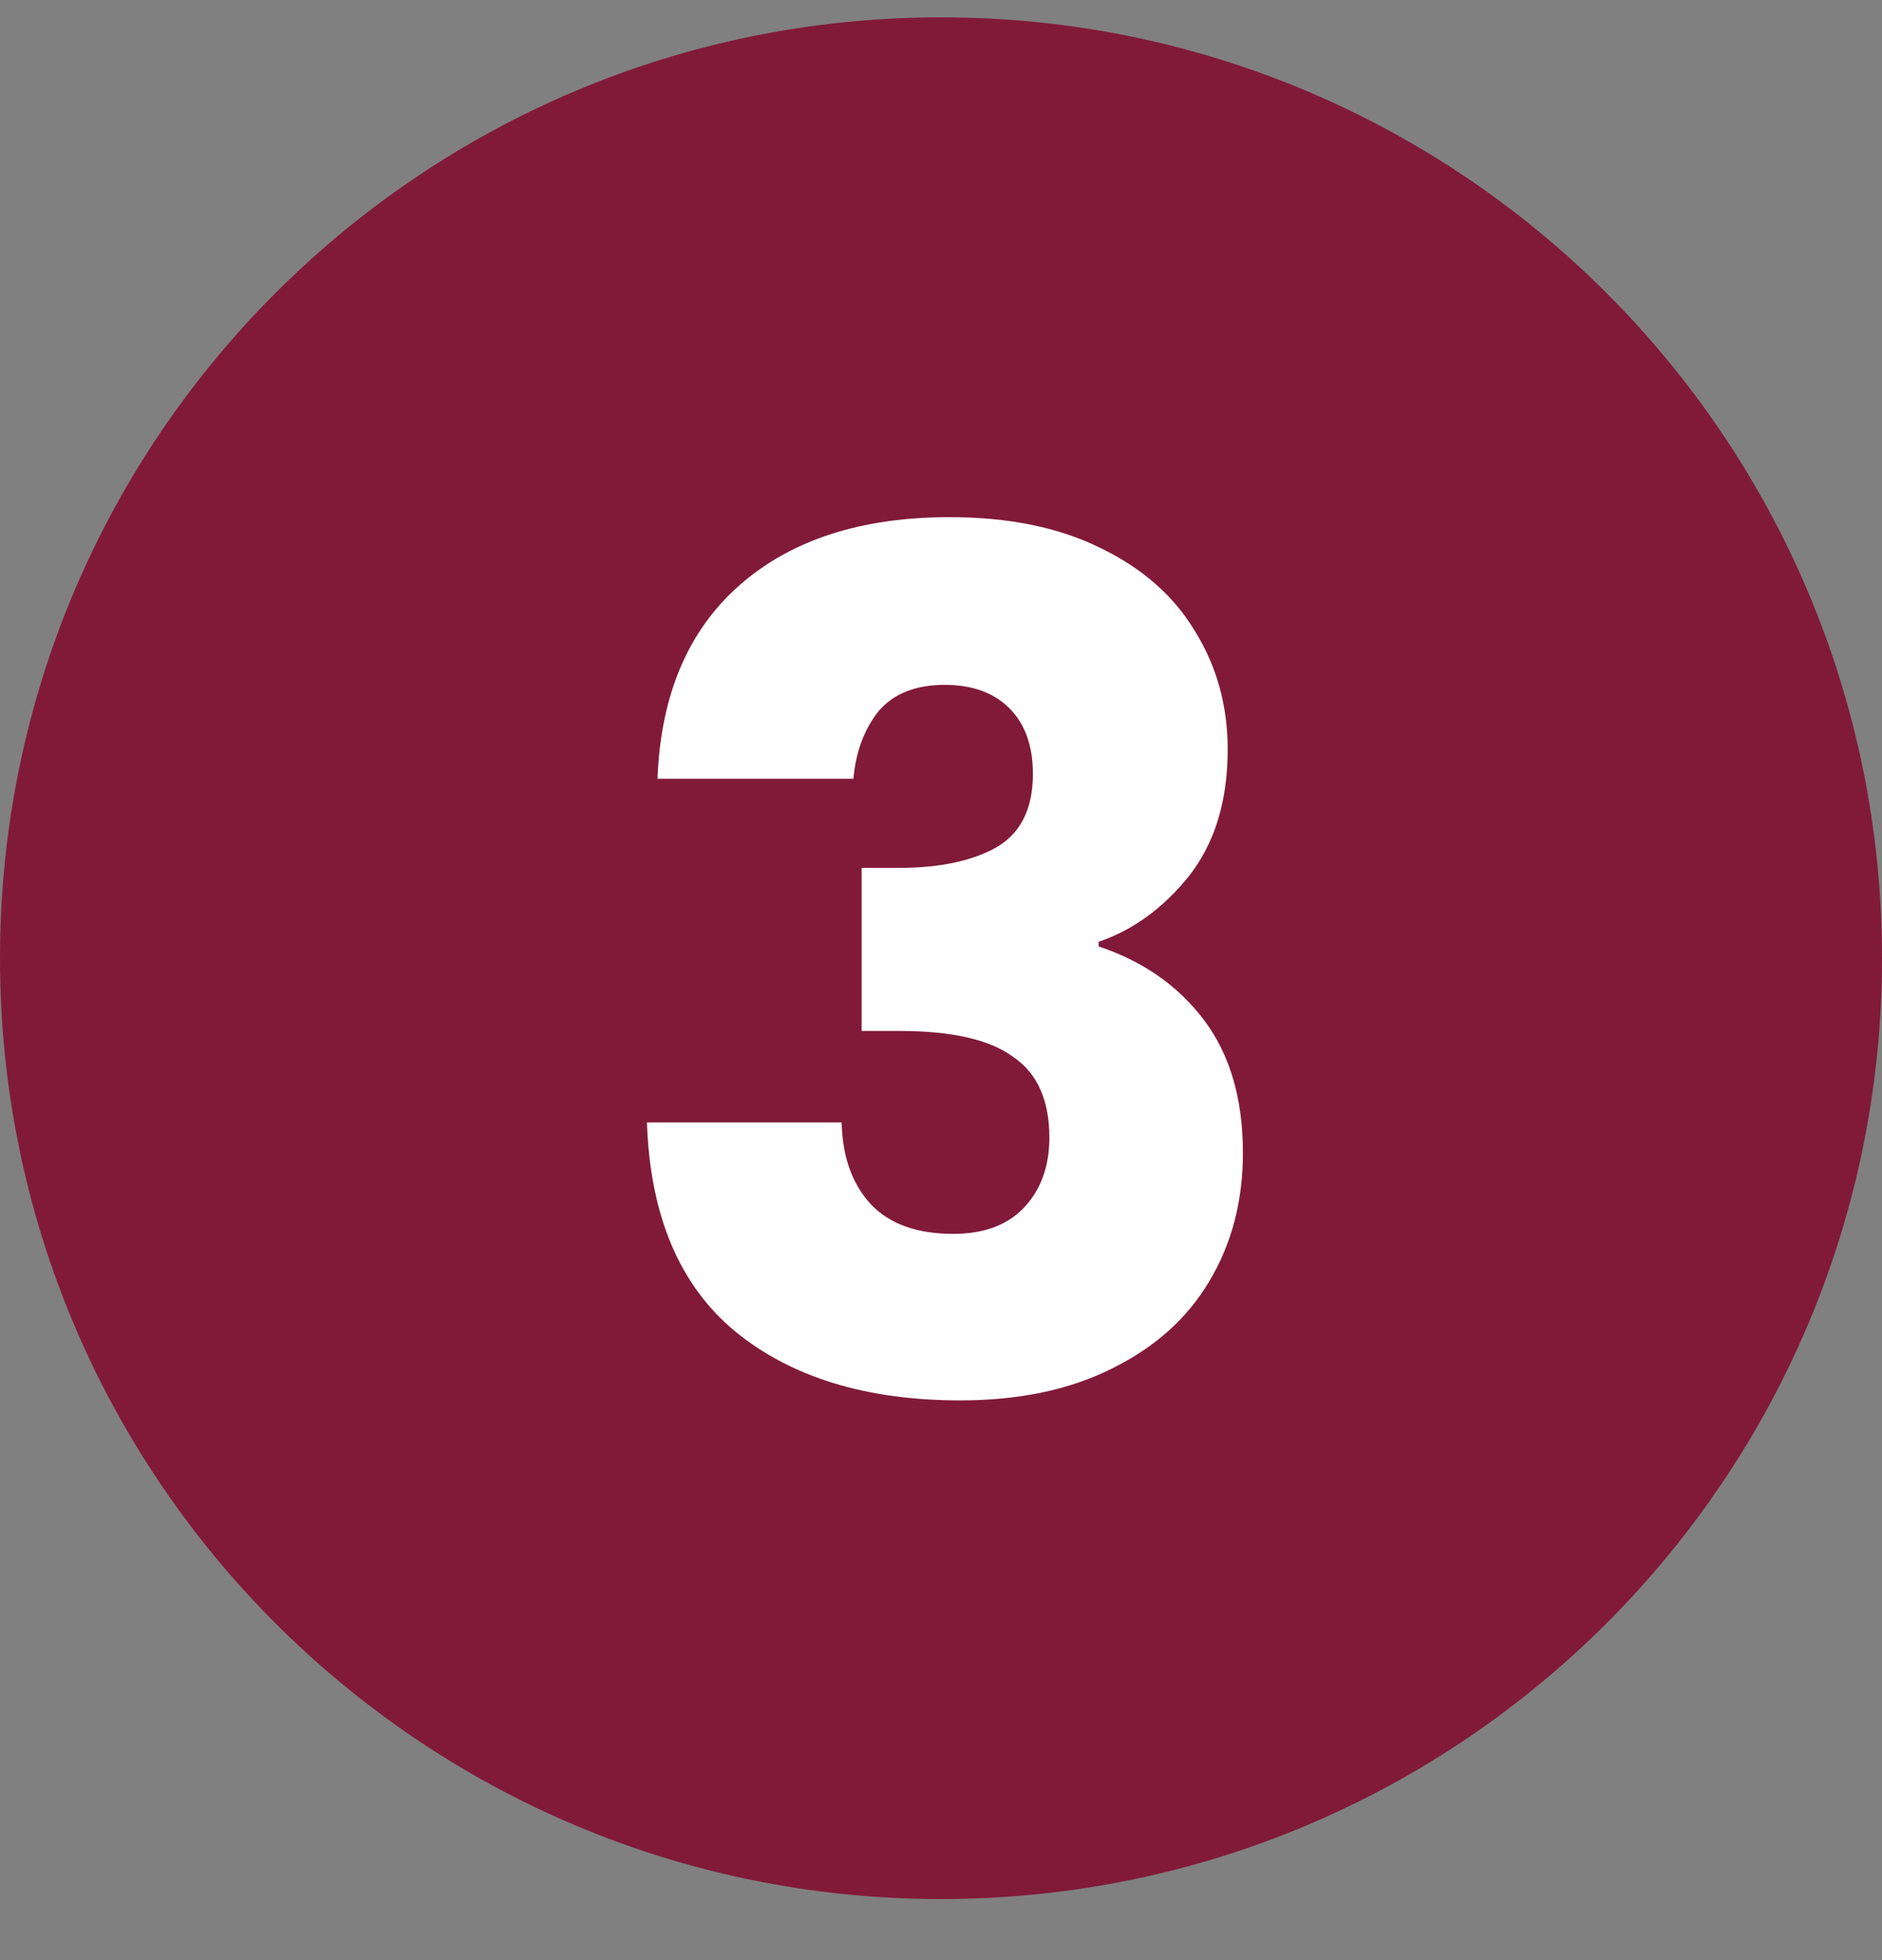
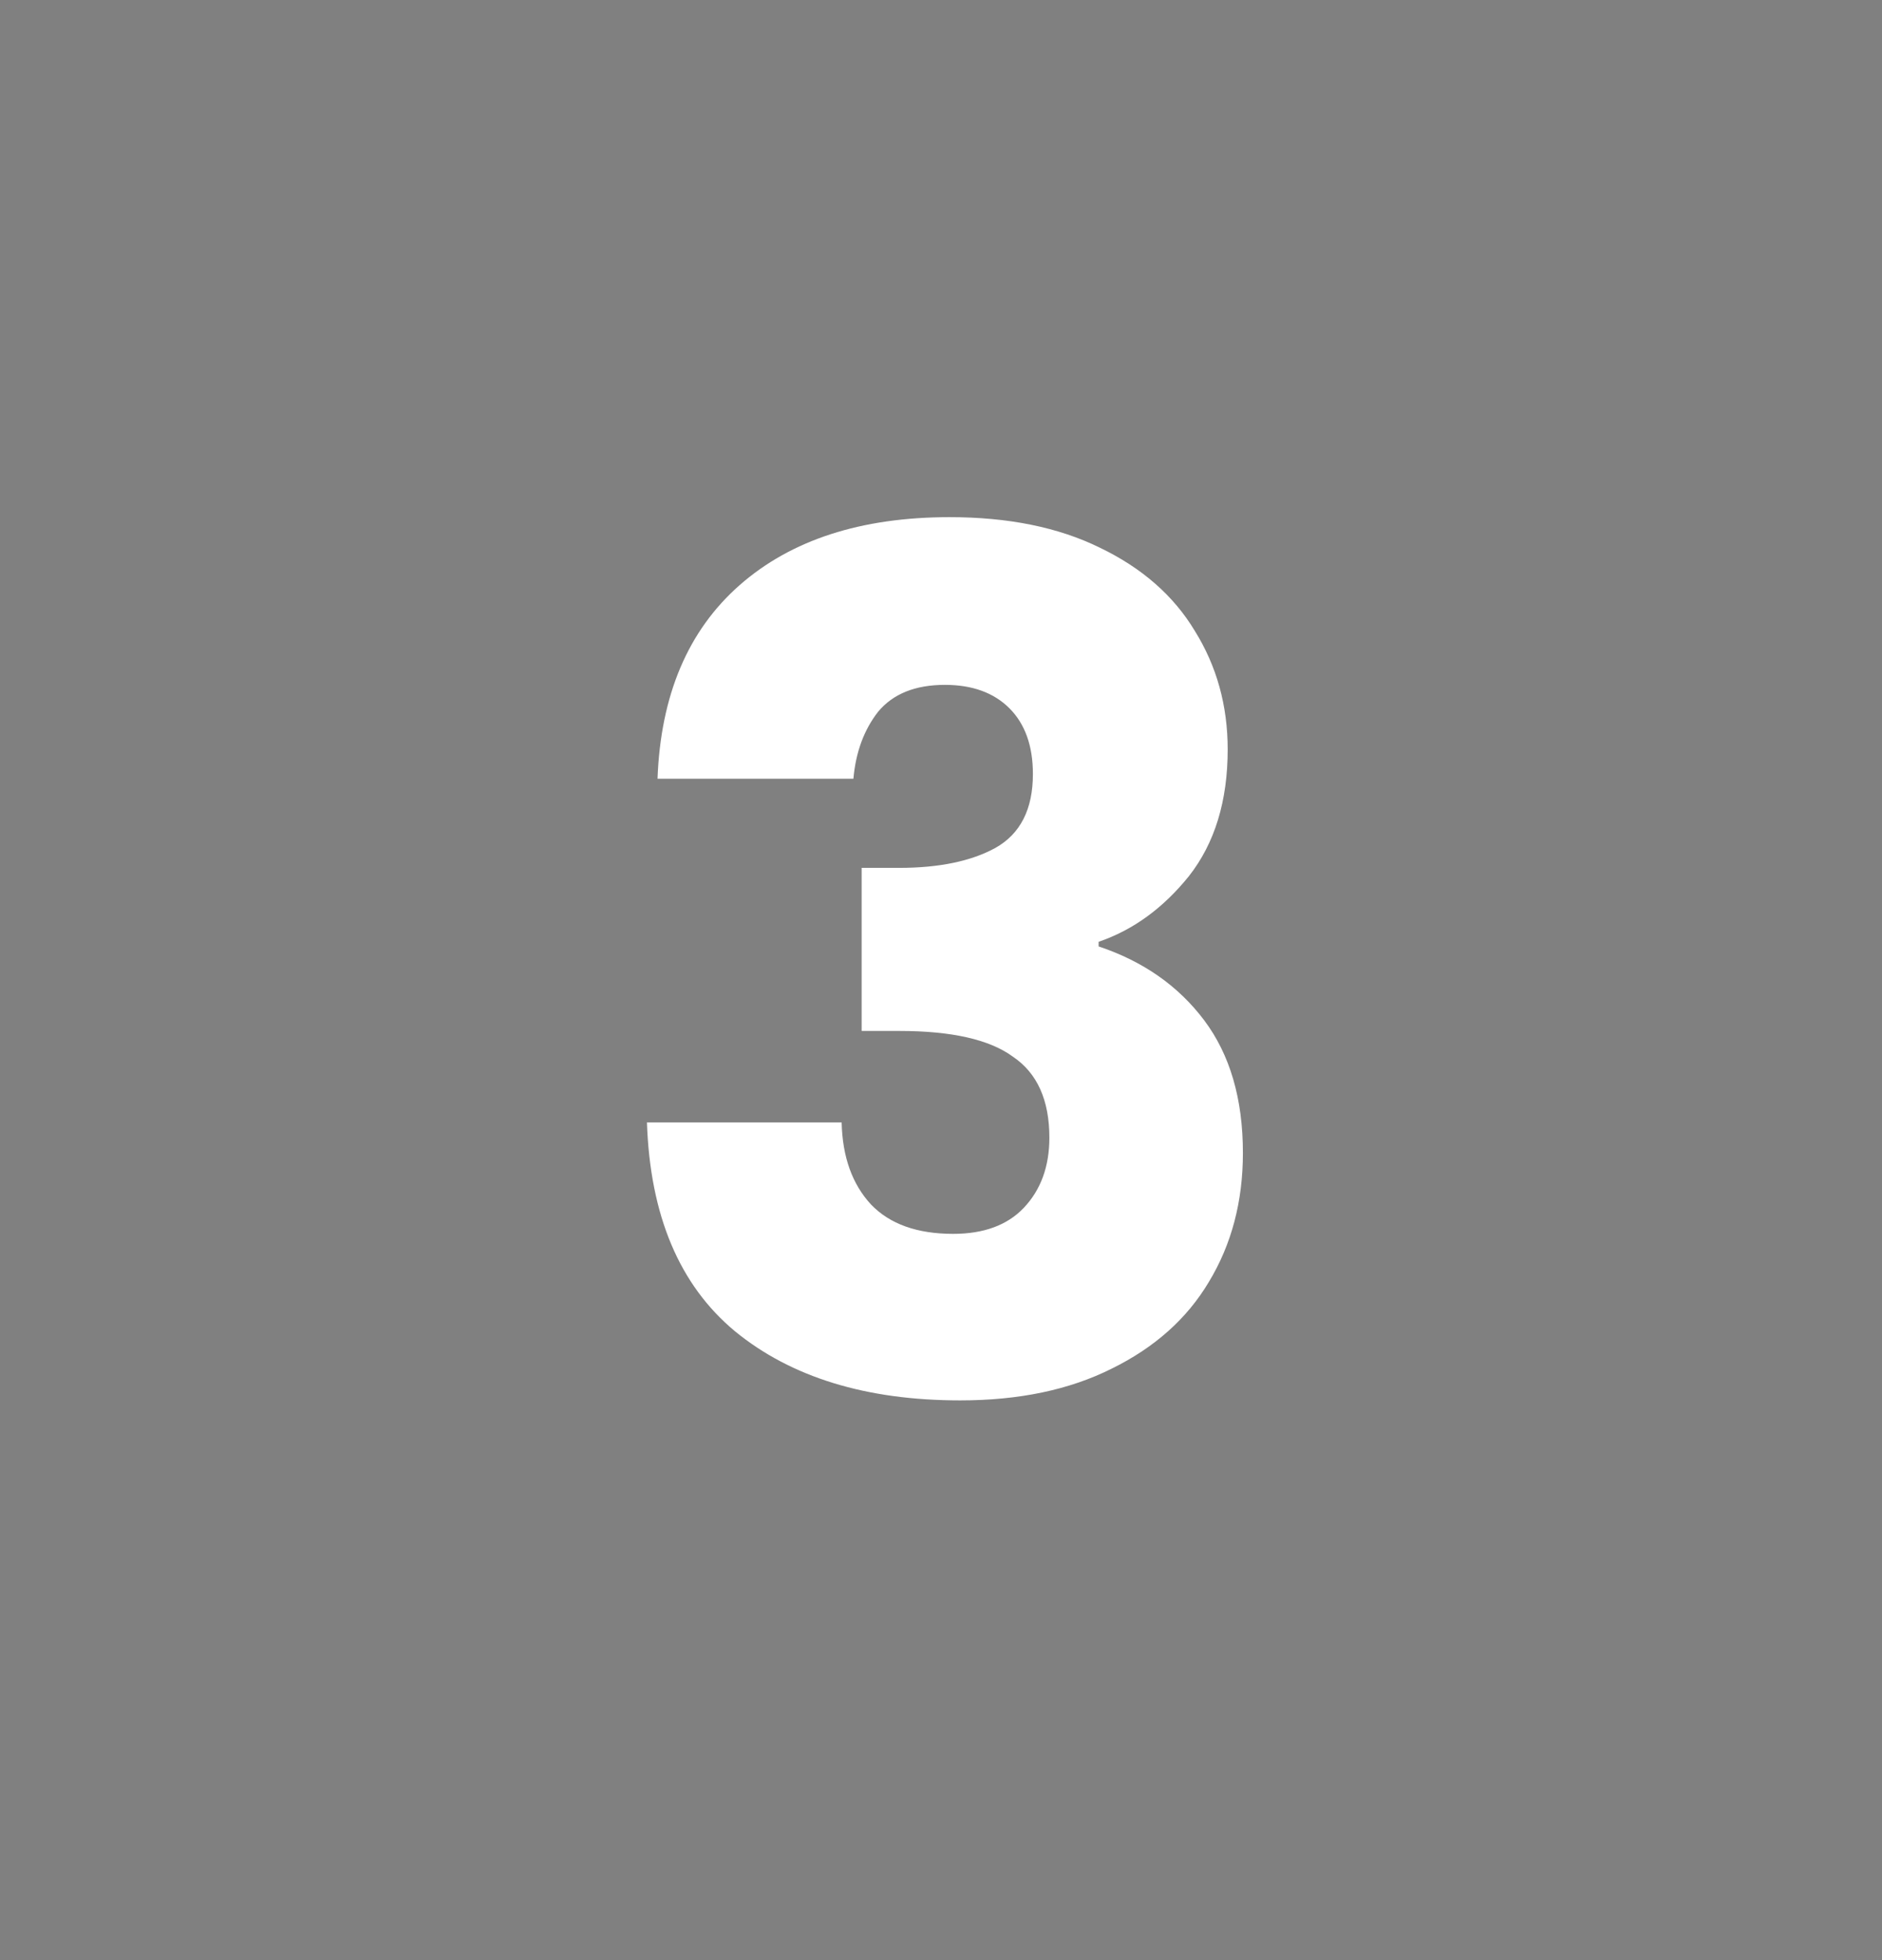
<svg xmlns="http://www.w3.org/2000/svg" width="24" height="25" viewBox="0 0 24 25" fill="none">
  <rect x="0" y="0" width="24" height="25" fill="#808080" stroke="none" />
-   <path d="M24 12.221C24 18.848 18.627 24.221 12 24.221C5.373 24.221 0 18.848 0 12.221C0 5.593 5.373 0.221 12 0.221C18.627 0.221 24 5.593 24 12.221Z" fill="#811A39" />
  <path d="M8.385 9.932C8.425 8.865 8.774 8.042 9.432 7.463C10.09 6.885 10.983 6.596 12.11 6.596C12.858 6.596 13.496 6.725 14.025 6.985C14.564 7.244 14.967 7.598 15.237 8.047C15.516 8.496 15.656 8.999 15.656 9.558C15.656 10.216 15.491 10.755 15.162 11.174C14.833 11.583 14.449 11.862 14.01 12.012V12.071C14.579 12.261 15.027 12.575 15.357 13.014C15.686 13.453 15.85 14.016 15.85 14.705C15.85 15.323 15.706 15.871 15.416 16.35C15.137 16.819 14.723 17.188 14.175 17.457C13.636 17.727 12.993 17.861 12.245 17.861C11.048 17.861 10.09 17.567 9.372 16.979C8.664 16.39 8.29 15.502 8.25 14.316H10.733C10.743 14.755 10.868 15.104 11.108 15.363C11.347 15.612 11.696 15.737 12.155 15.737C12.544 15.737 12.843 15.627 13.053 15.408C13.272 15.178 13.382 14.879 13.382 14.51C13.382 14.031 13.227 13.687 12.918 13.478C12.619 13.258 12.135 13.149 11.467 13.149H10.988V11.069H11.467C11.975 11.069 12.384 10.984 12.693 10.815C13.013 10.635 13.172 10.321 13.172 9.872C13.172 9.513 13.072 9.234 12.873 9.034C12.674 8.835 12.399 8.735 12.05 8.735C11.671 8.735 11.387 8.85 11.197 9.079C11.018 9.309 10.913 9.593 10.883 9.932H8.385Z" fill="white" />
</svg>